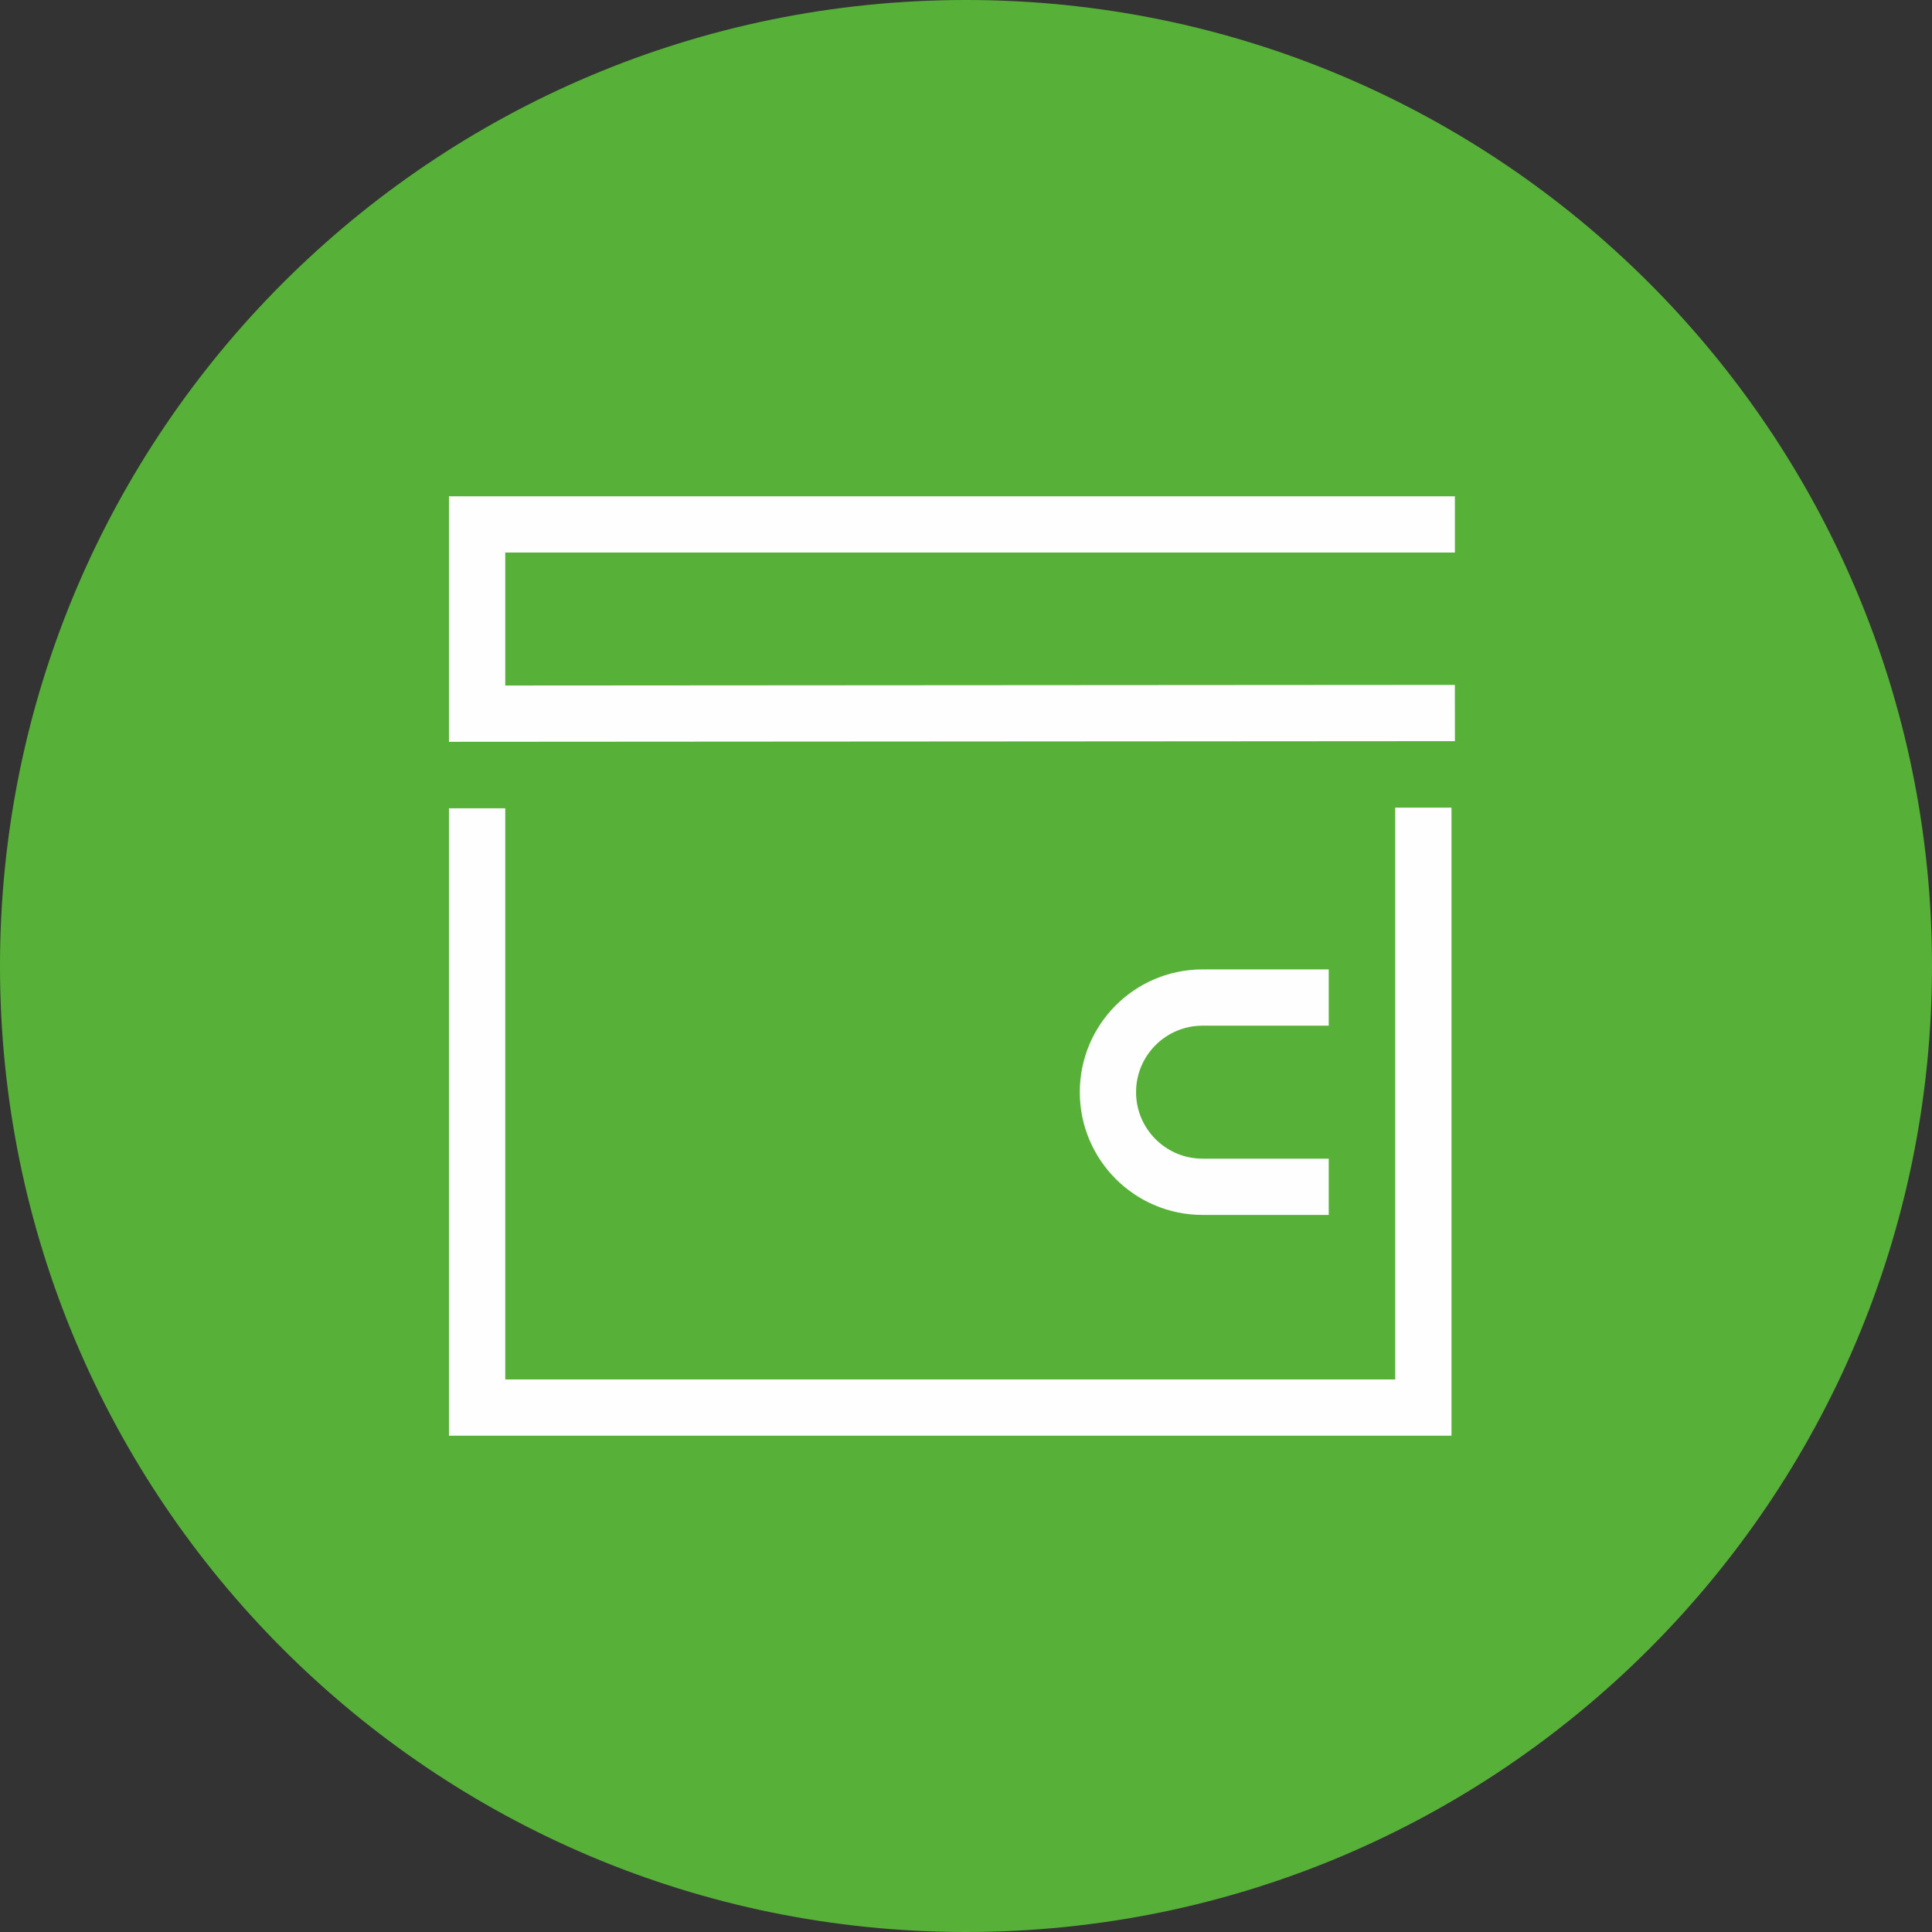
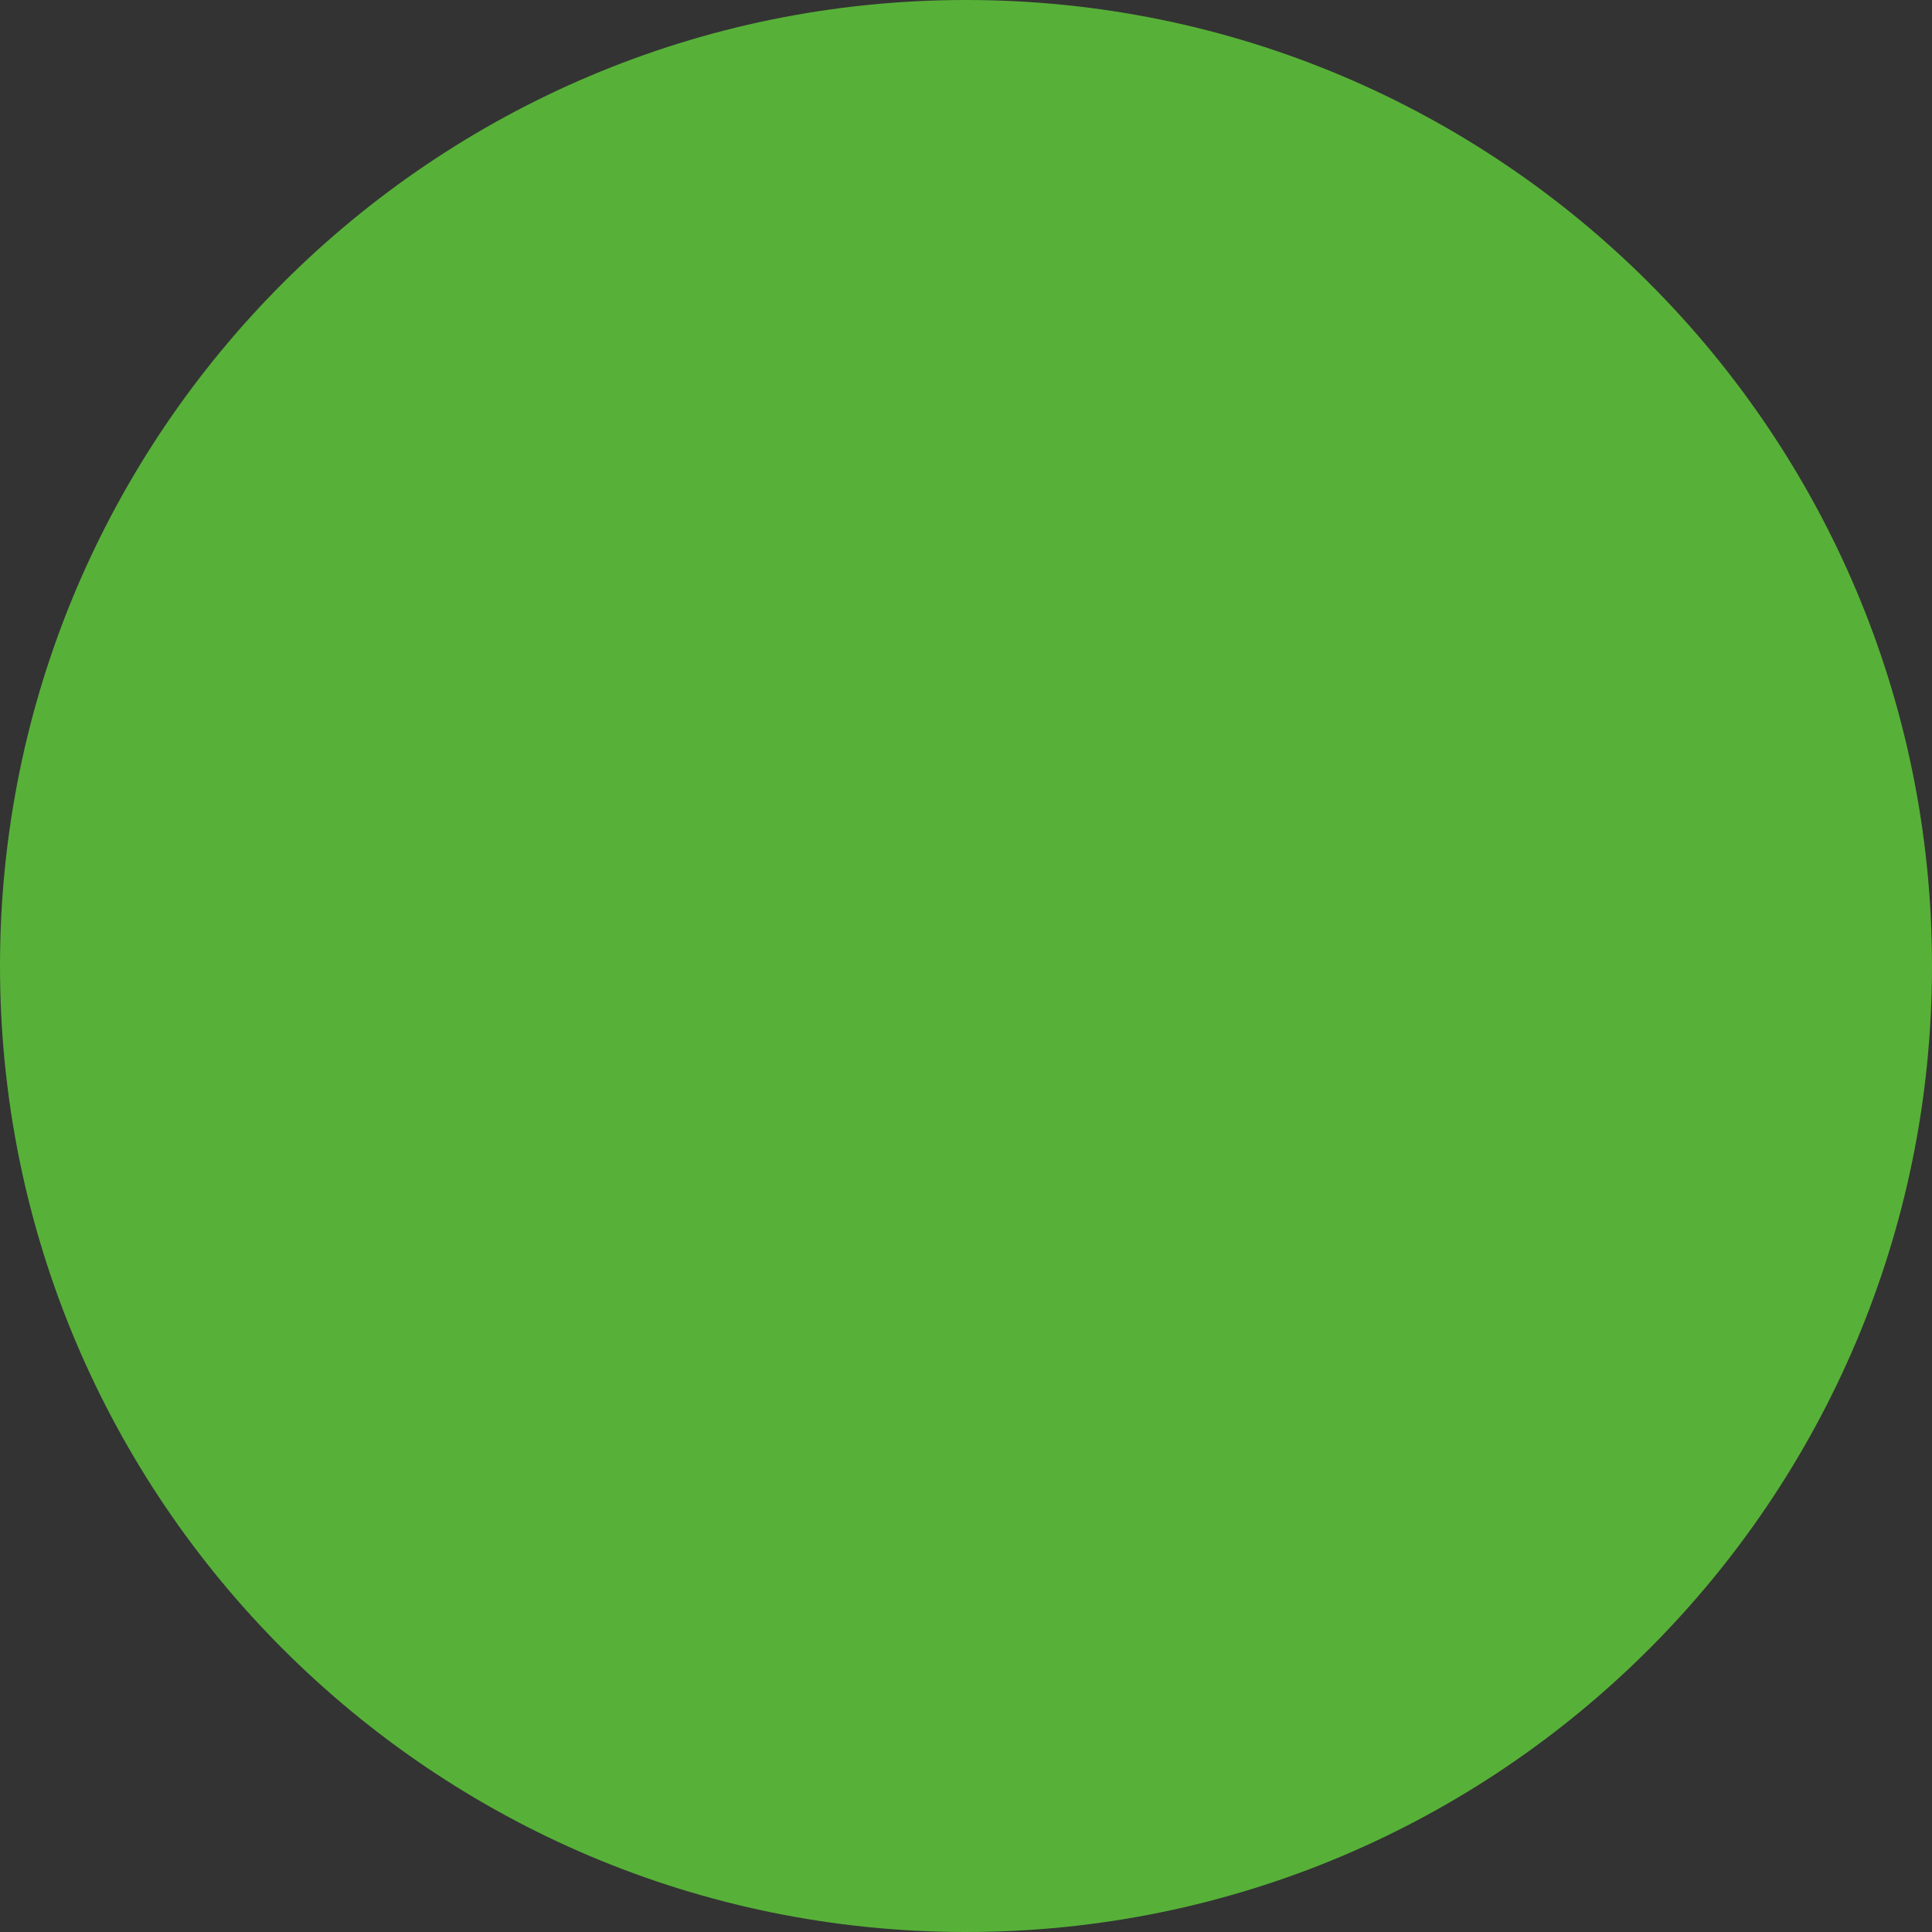
<svg xmlns="http://www.w3.org/2000/svg" xml:space="preserve" width="608px" height="608px" style="shape-rendering:geometricPrecision; text-rendering:geometricPrecision; image-rendering:optimizeQuality; fill-rule:evenodd; clip-rule:evenodd" viewBox="0 0 9369698 9369698">
  <rect x="0" y="0" width="9369698" height="9369698" fill="#333333" stroke="none" />
  <defs>
    <style type="text/css"> .str0 {stroke:#FEFEFE;stroke-width:272874} .fil1 {fill:none;fill-rule:nonzero} .fil0 {fill:#57B138} </style>
  </defs>
  <g id="Слой_x0020_1">
    <g id="_1059770656">
      <path class="fil0" d="M4684849 0c2587375,0 4684849,2097474 4684849,4684849 0,2587375 -2097474,4684849 -4684849,4684849 -2587375,0 -4684849,-2097474 -4684849,-4684849 0,-2587375 2097474,-4684849 4684849,-4684849z" />
-       <path class="fil1 str0" d="M2313845 3920019l0 2906364 4589034 0 0 -2909530m-1070758 1838772l611857 0m-611857 -917821c-253355,0 -458938,205274 -458938,458938 0,253355 205583,458883 458938,458883m611857 -917821l-611857 0m1223731 -2294490l-4742007 0 0 917785 4742007 -3129" />
    </g>
  </g>
</svg>